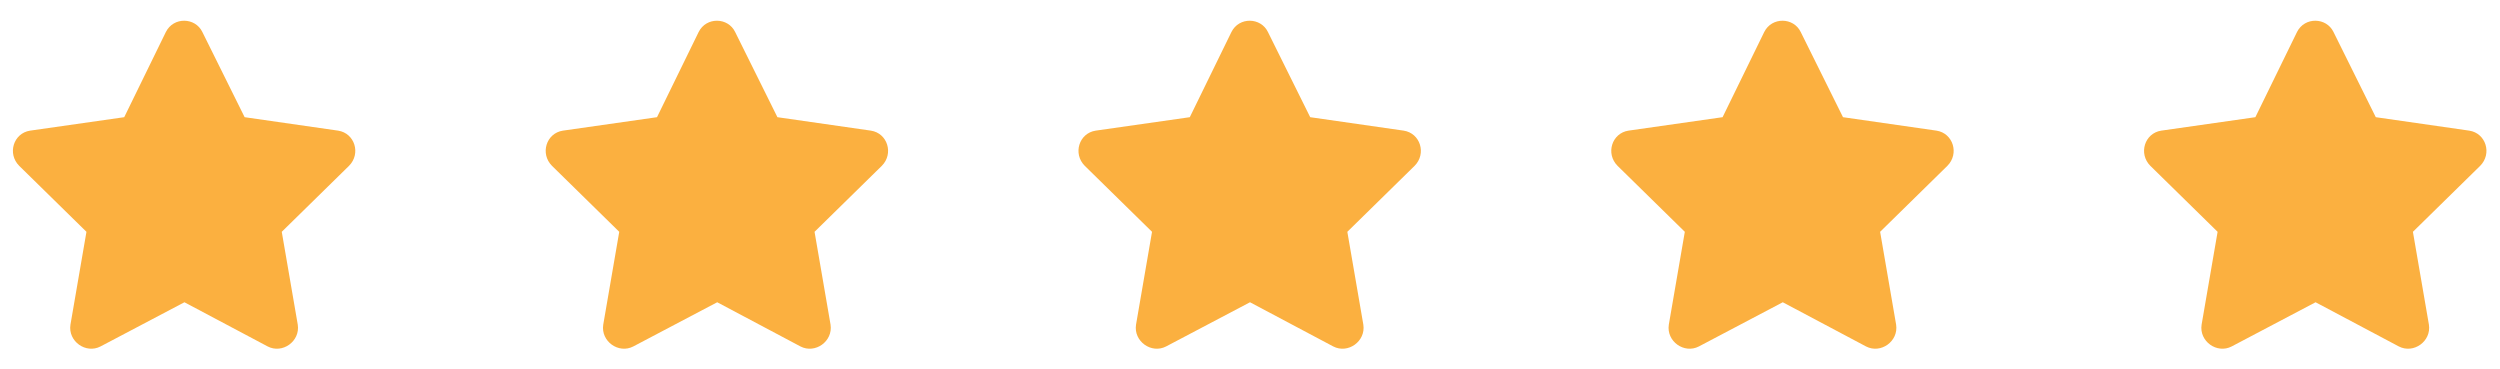
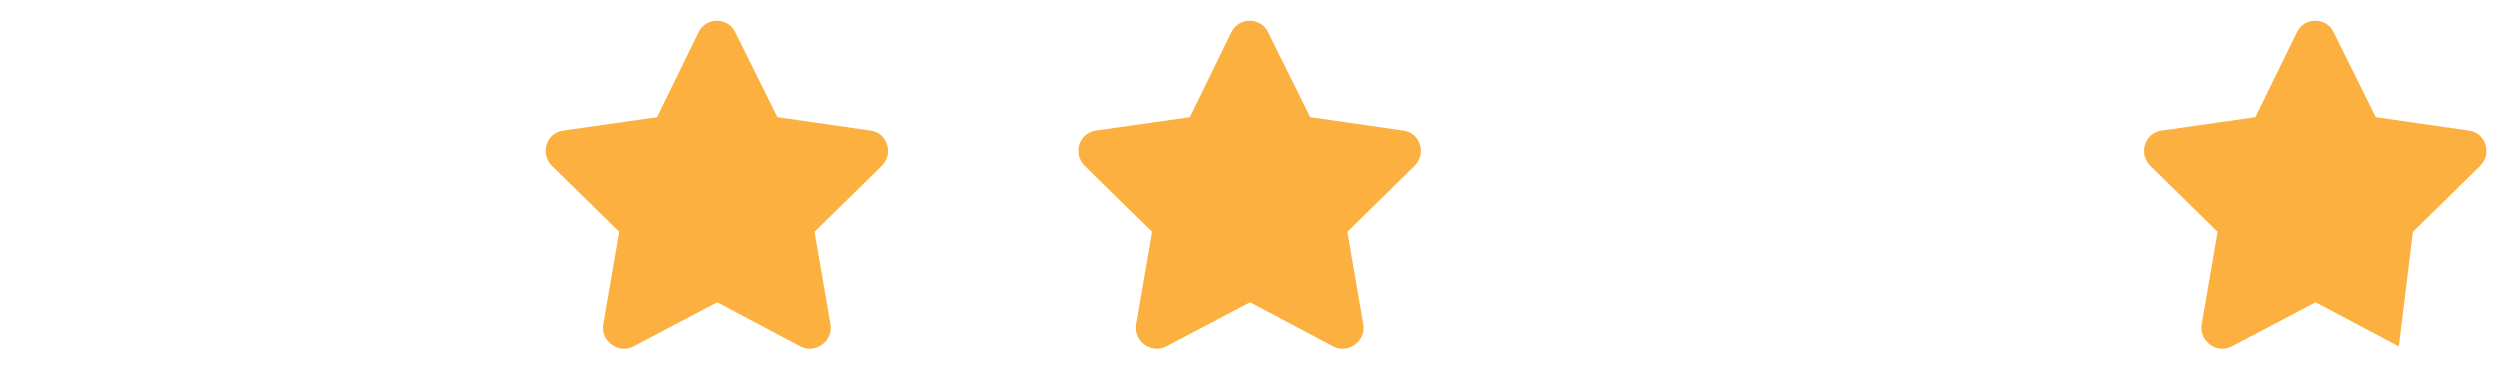
<svg xmlns="http://www.w3.org/2000/svg" width="122" height="18" viewBox="0 0 122 18" fill="none">
-   <path d="M8.094 1.562L6.062 5.719L1.469 6.375C0.656 6.5 0.344 7.5 0.938 8.094L4.219 11.312L3.438 15.844C3.312 16.656 4.188 17.281 4.906 16.906L9 14.75L13.062 16.906C13.781 17.281 14.656 16.656 14.531 15.844L13.75 11.312L17.031 8.094C17.625 7.5 17.312 6.5 16.5 6.375L11.938 5.719L9.875 1.562C9.531 0.844 8.469 0.812 8.094 1.562Z" fill="#FBB040" />
  <path d="M34.094 1.562L32.062 5.719L27.469 6.375C26.656 6.5 26.344 7.5 26.938 8.094L30.219 11.312L29.438 15.844C29.312 16.656 30.188 17.281 30.906 16.906L35 14.75L39.062 16.906C39.781 17.281 40.656 16.656 40.531 15.844L39.75 11.312L43.031 8.094C43.625 7.5 43.312 6.5 42.5 6.375L37.938 5.719L35.875 1.562C35.531 0.844 34.469 0.812 34.094 1.562Z" fill="#FBB040" />
  <path d="M60.094 1.562L58.062 5.719L53.469 6.375C52.656 6.5 52.344 7.5 52.938 8.094L56.219 11.312L55.438 15.844C55.312 16.656 56.188 17.281 56.906 16.906L61 14.75L65.062 16.906C65.781 17.281 66.656 16.656 66.531 15.844L65.75 11.312L69.031 8.094C69.625 7.5 69.312 6.5 68.5 6.375L63.938 5.719L61.875 1.562C61.531 0.844 60.469 0.812 60.094 1.562Z" fill="#FBB040" />
-   <path d="M86.094 1.562L84.062 5.719L79.469 6.375C78.656 6.5 78.344 7.5 78.938 8.094L82.219 11.312L81.438 15.844C81.312 16.656 82.188 17.281 82.906 16.906L87 14.75L91.062 16.906C91.781 17.281 92.656 16.656 92.531 15.844L91.75 11.312L95.031 8.094C95.625 7.5 95.312 6.5 94.5 6.375L89.938 5.719L87.875 1.562C87.531 0.844 86.469 0.812 86.094 1.562Z" fill="#FBB040" />
-   <path d="M112.094 1.562L110.062 5.719L105.469 6.375C104.656 6.5 104.344 7.5 104.938 8.094L108.219 11.312L107.438 15.844C107.312 16.656 108.188 17.281 108.906 16.906L113 14.75L117.062 16.906C117.781 17.281 118.656 16.656 118.531 15.844L117.75 11.312L121.031 8.094C121.625 7.5 121.312 6.5 120.5 6.375L115.938 5.719L113.875 1.562C113.531 0.844 112.469 0.812 112.094 1.562Z" fill="#FBB040" />
+   <path d="M112.094 1.562L110.062 5.719L105.469 6.375C104.656 6.5 104.344 7.5 104.938 8.094L108.219 11.312L107.438 15.844C107.312 16.656 108.188 17.281 108.906 16.906L113 14.75L117.062 16.906L117.75 11.312L121.031 8.094C121.625 7.5 121.312 6.5 120.5 6.375L115.938 5.719L113.875 1.562C113.531 0.844 112.469 0.812 112.094 1.562Z" fill="#FBB040" />
</svg>